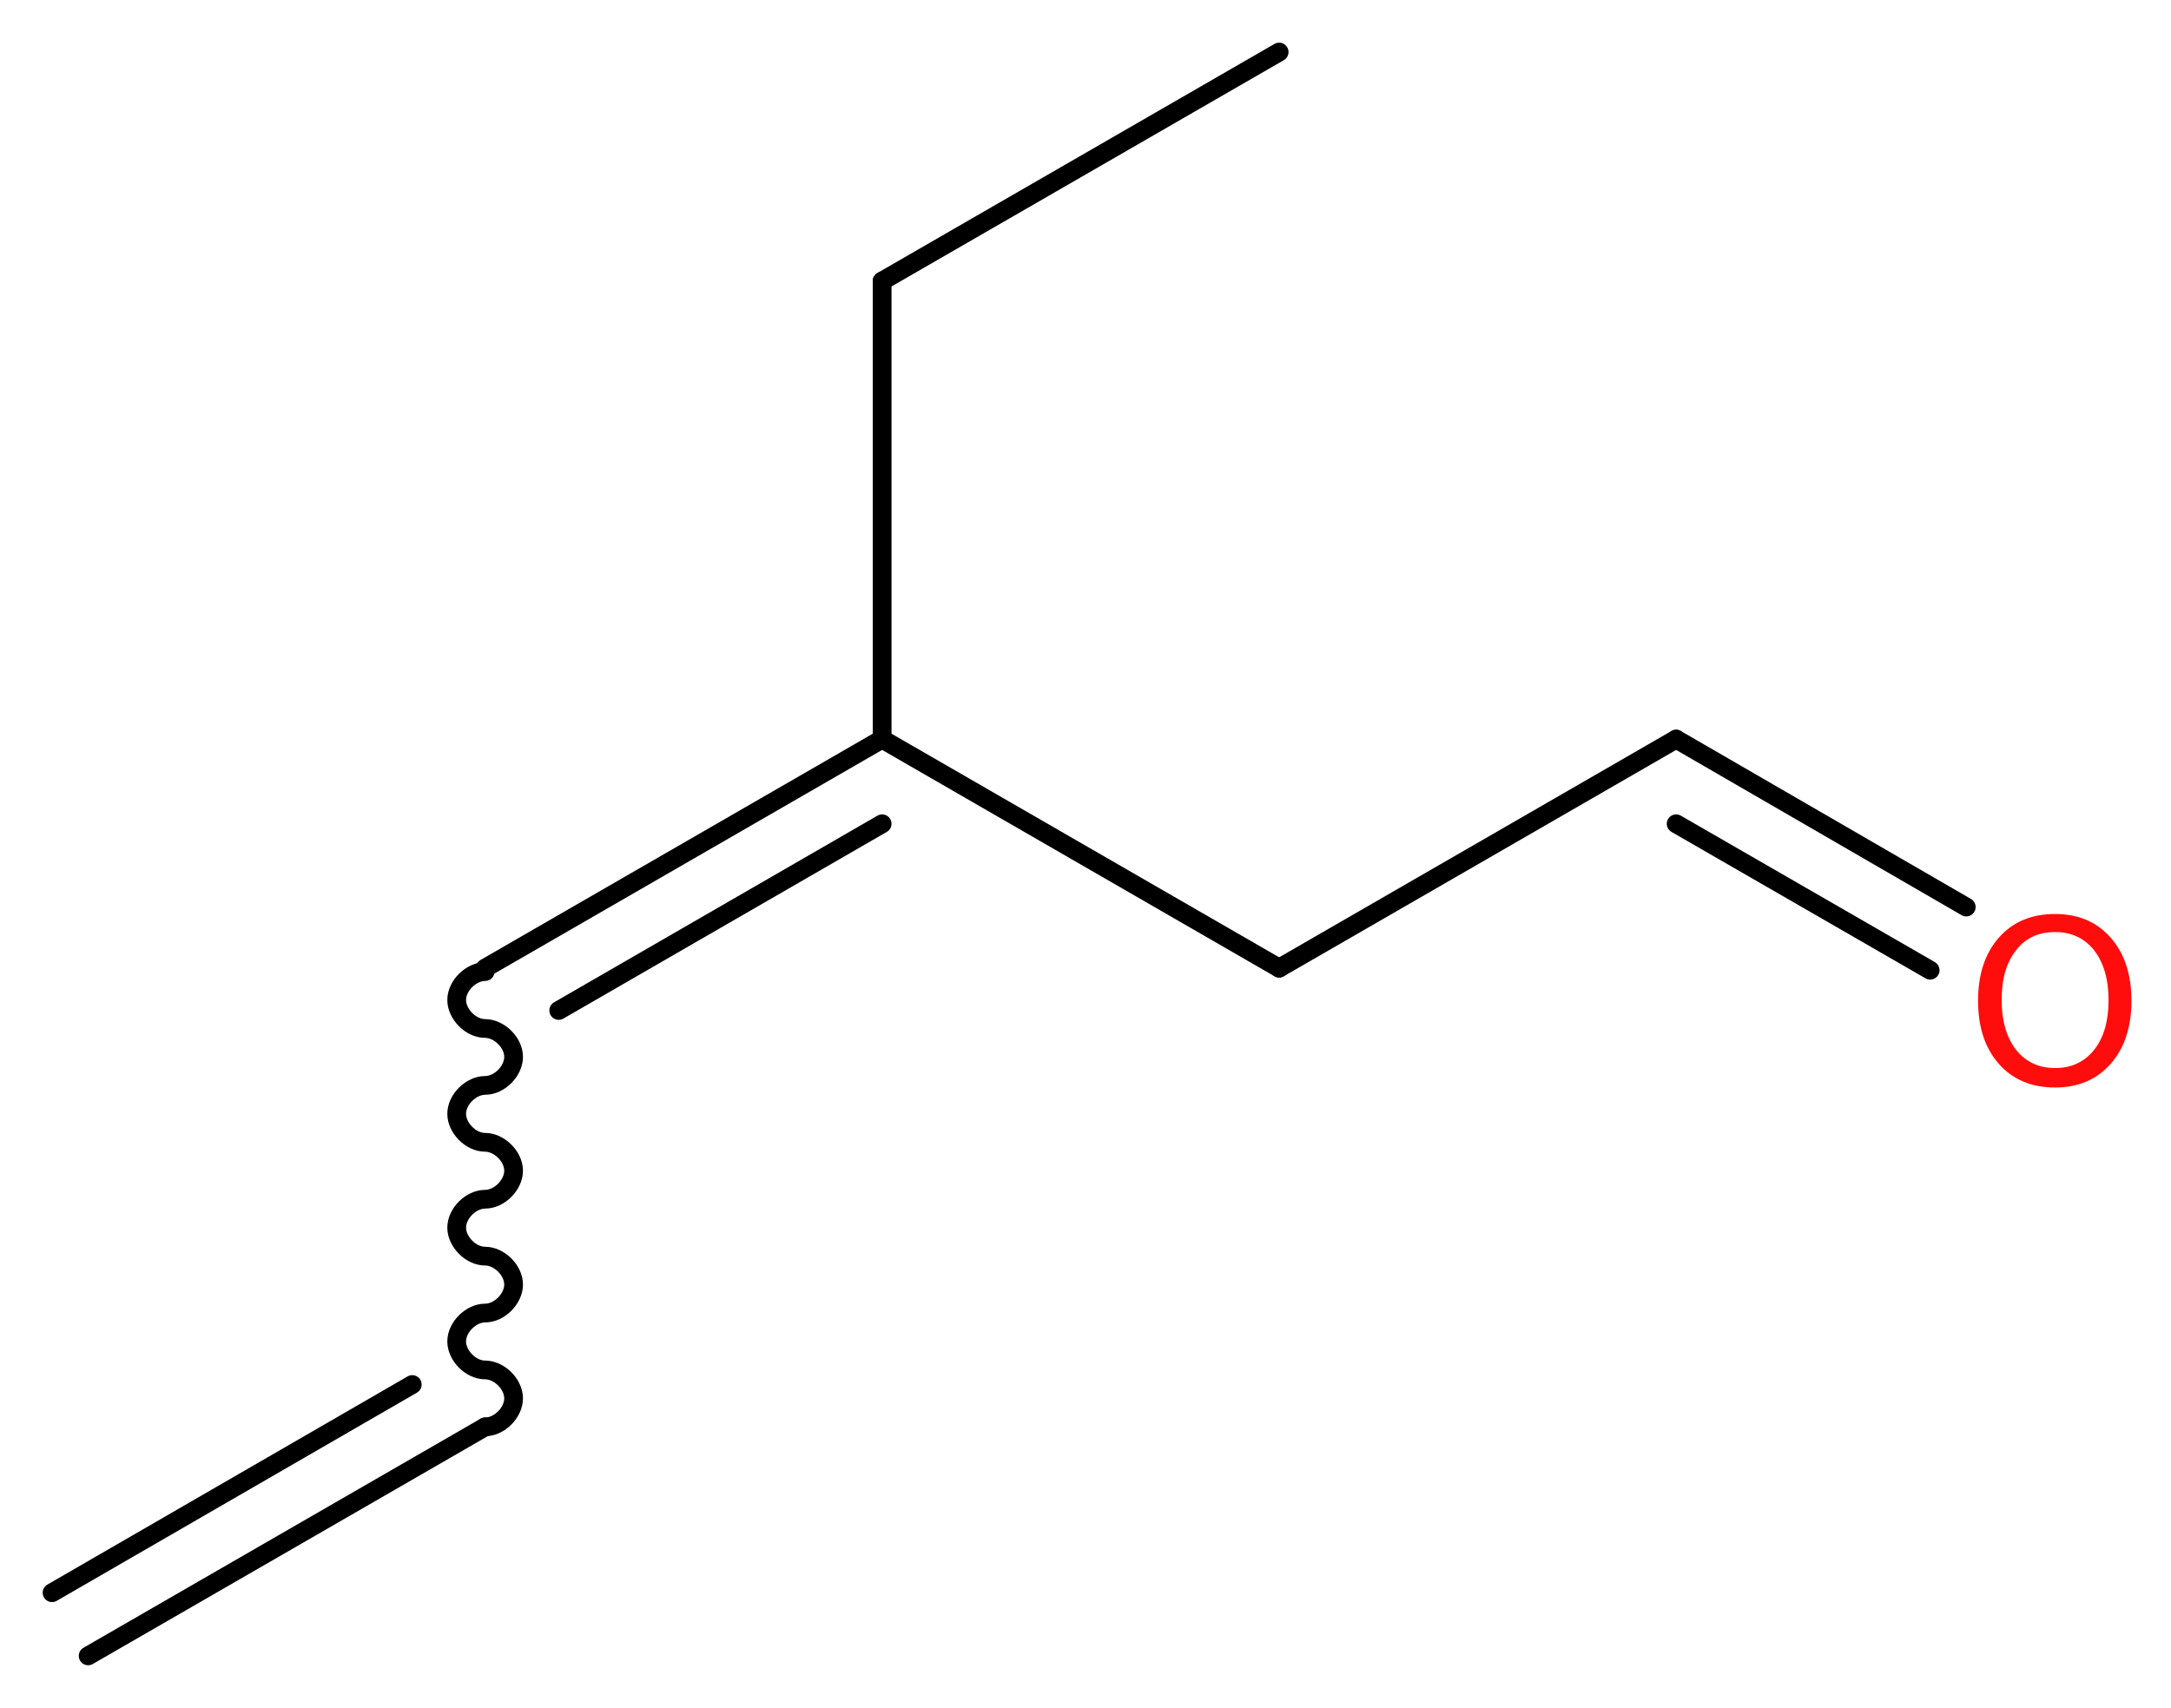
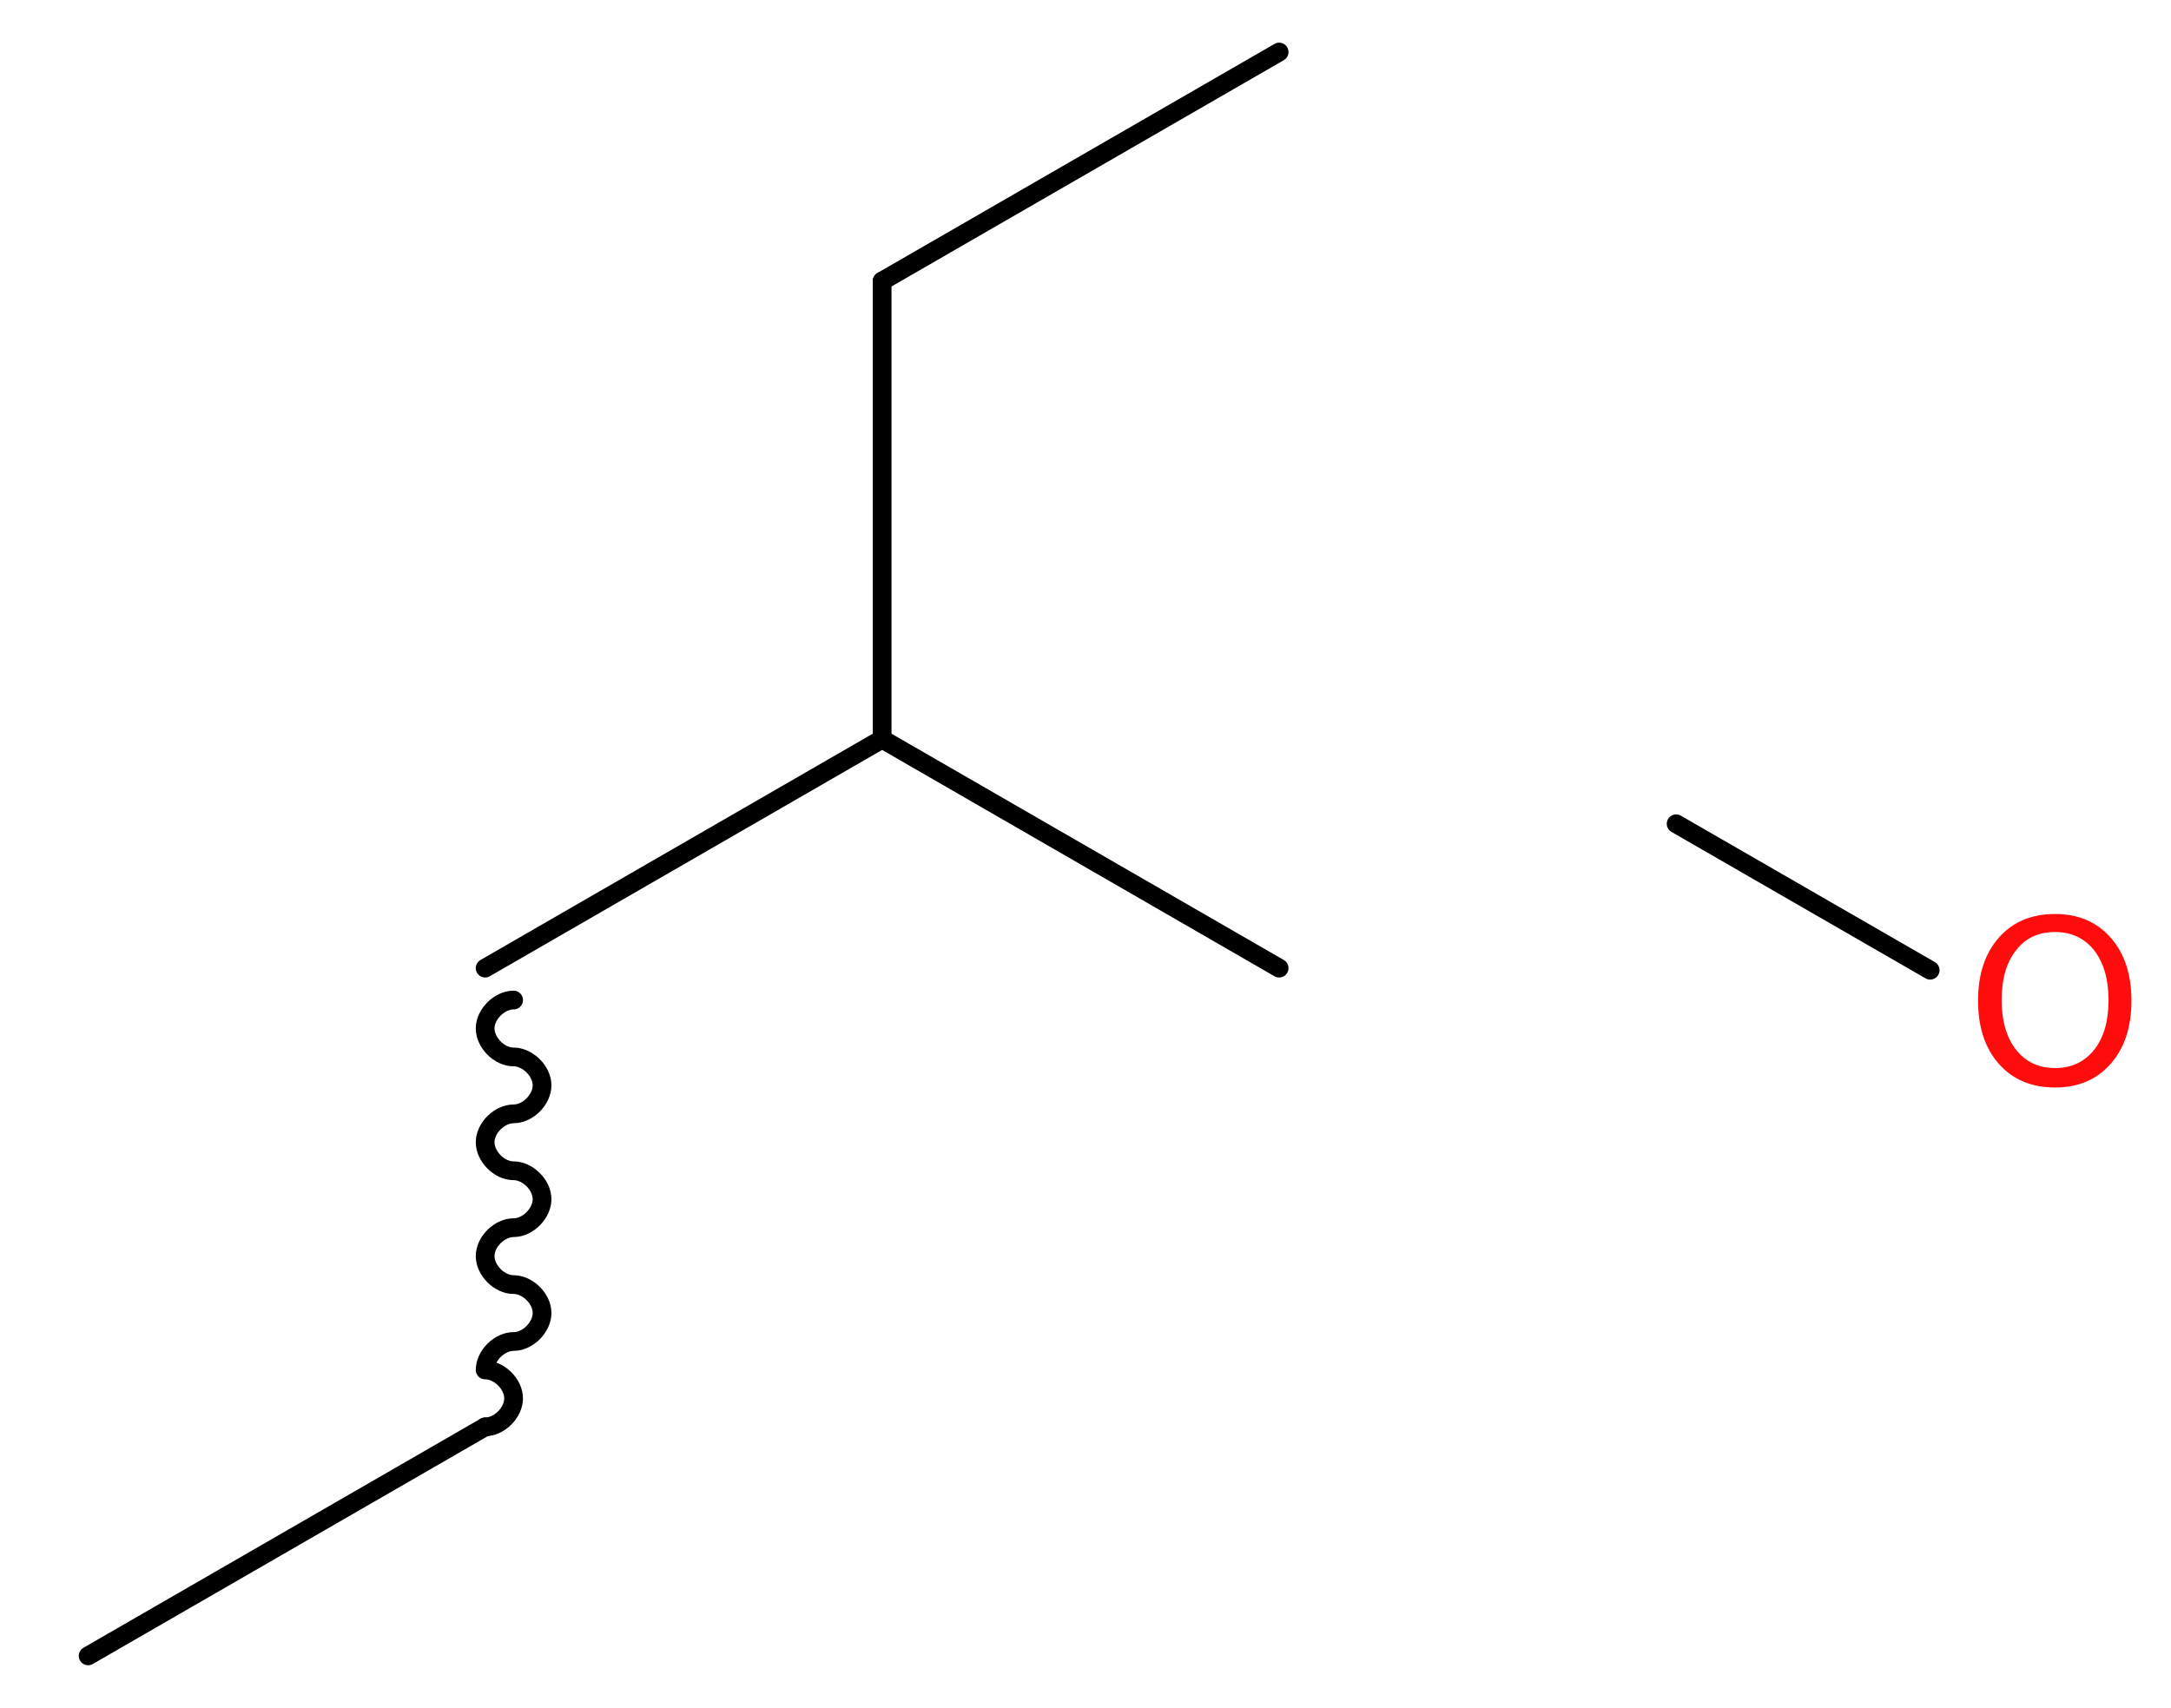
<svg xmlns="http://www.w3.org/2000/svg" version="1.2" width="31.28mm" height="24.61mm" viewBox="0 0 31.28 24.61">
  <desc>Generated by the Chemistry Development Kit (http://github.com/cdk)</desc>
  <g stroke-linecap="round" stroke-linejoin="round" stroke="#000000" stroke-width=".27" fill="#FF0D0D">
    <rect x=".0" y=".0" width="32.0" height="25.0" fill="#FFFFFF" stroke="none" />
    <g id="mol1" class="mol">
      <g id="mol1bnd1" class="bond">
        <line x1="6.99" y1="20.56" x2="1.27" y2="23.86" />
-         <line x1="5.94" y1="19.95" x2=".75" y2="22.95" />
      </g>
-       <path id="mol1bnd2" class="bond" d="M6.99 20.56c.21 .0 .41 -.21 .41 -.41c.0 -.21 -.21 -.41 -.41 -.41c-.21 .0 -.41 -.21 -.41 -.41c.0 -.21 .21 -.41 .41 -.41c.21 .0 .41 -.21 .41 -.41c.0 -.21 -.21 -.41 -.41 -.41c-.21 .0 -.41 -.21 -.41 -.41c.0 -.21 .21 -.41 .41 -.41c.21 .0 .41 -.21 .41 -.41c.0 -.21 -.21 -.41 -.41 -.41c-.21 .0 -.41 -.21 -.41 -.41c.0 -.21 .21 -.41 .41 -.41c.21 .0 .41 -.21 .41 -.41c.0 -.21 -.21 -.41 -.41 -.41c-.21 .0 -.41 -.21 -.41 -.41c.0 -.21 .21 -.41 .41 -.41" fill="none" stroke="#000000" stroke-width=".27" />
+       <path id="mol1bnd2" class="bond" d="M6.99 20.56c.21 .0 .41 -.21 .41 -.41c.0 -.21 -.21 -.41 -.41 -.41c.0 -.21 .21 -.41 .41 -.41c.21 .0 .41 -.21 .41 -.41c.0 -.21 -.21 -.41 -.41 -.41c-.21 .0 -.41 -.21 -.41 -.41c.0 -.21 .21 -.41 .41 -.41c.21 .0 .41 -.21 .41 -.41c.0 -.21 -.21 -.41 -.41 -.41c-.21 .0 -.41 -.21 -.41 -.41c.0 -.21 .21 -.41 .41 -.41c.21 .0 .41 -.21 .41 -.41c.0 -.21 -.21 -.41 -.41 -.41c-.21 .0 -.41 -.21 -.41 -.41c.0 -.21 .21 -.41 .41 -.41" fill="none" stroke="#000000" stroke-width=".27" />
      <g id="mol1bnd3" class="bond">
        <line x1="6.99" y1="13.95" x2="12.71" y2="10.65" />
-         <line x1="8.05" y1="14.56" x2="12.71" y2="11.87" />
      </g>
      <line id="mol1bnd4" class="bond" x1="12.71" y1="10.65" x2="12.71" y2="4.05" />
      <line id="mol1bnd5" class="bond" x1="12.71" y1="4.05" x2="18.43" y2=".75" />
      <line id="mol1bnd6" class="bond" x1="12.71" y1="10.65" x2="18.43" y2="13.95" />
-       <line id="mol1bnd7" class="bond" x1="18.43" y1="13.95" x2="24.15" y2="10.65" />
      <g id="mol1bnd8" class="bond">
-         <line x1="24.15" y1="10.65" x2="28.33" y2="13.07" />
        <line x1="24.15" y1="11.87" x2="27.81" y2="13.98" />
      </g>
      <path id="mol1atm9" class="atom" d="M29.61 13.43q-.36 .0 -.56 .26q-.21 .26 -.21 .72q.0 .45 .21 .72q.21 .26 .56 .26q.35 .0 .56 -.26q.21 -.26 .21 -.72q.0 -.45 -.21 -.72q-.21 -.26 -.56 -.26zM29.61 13.17q.5 .0 .8 .34q.3 .34 .3 .91q.0 .57 -.3 .91q-.3 .34 -.8 .34q-.51 .0 -.81 -.34q-.3 -.34 -.3 -.91q.0 -.57 .3 -.91q.3 -.34 .81 -.34z" stroke="none" />
    </g>
  </g>
</svg>